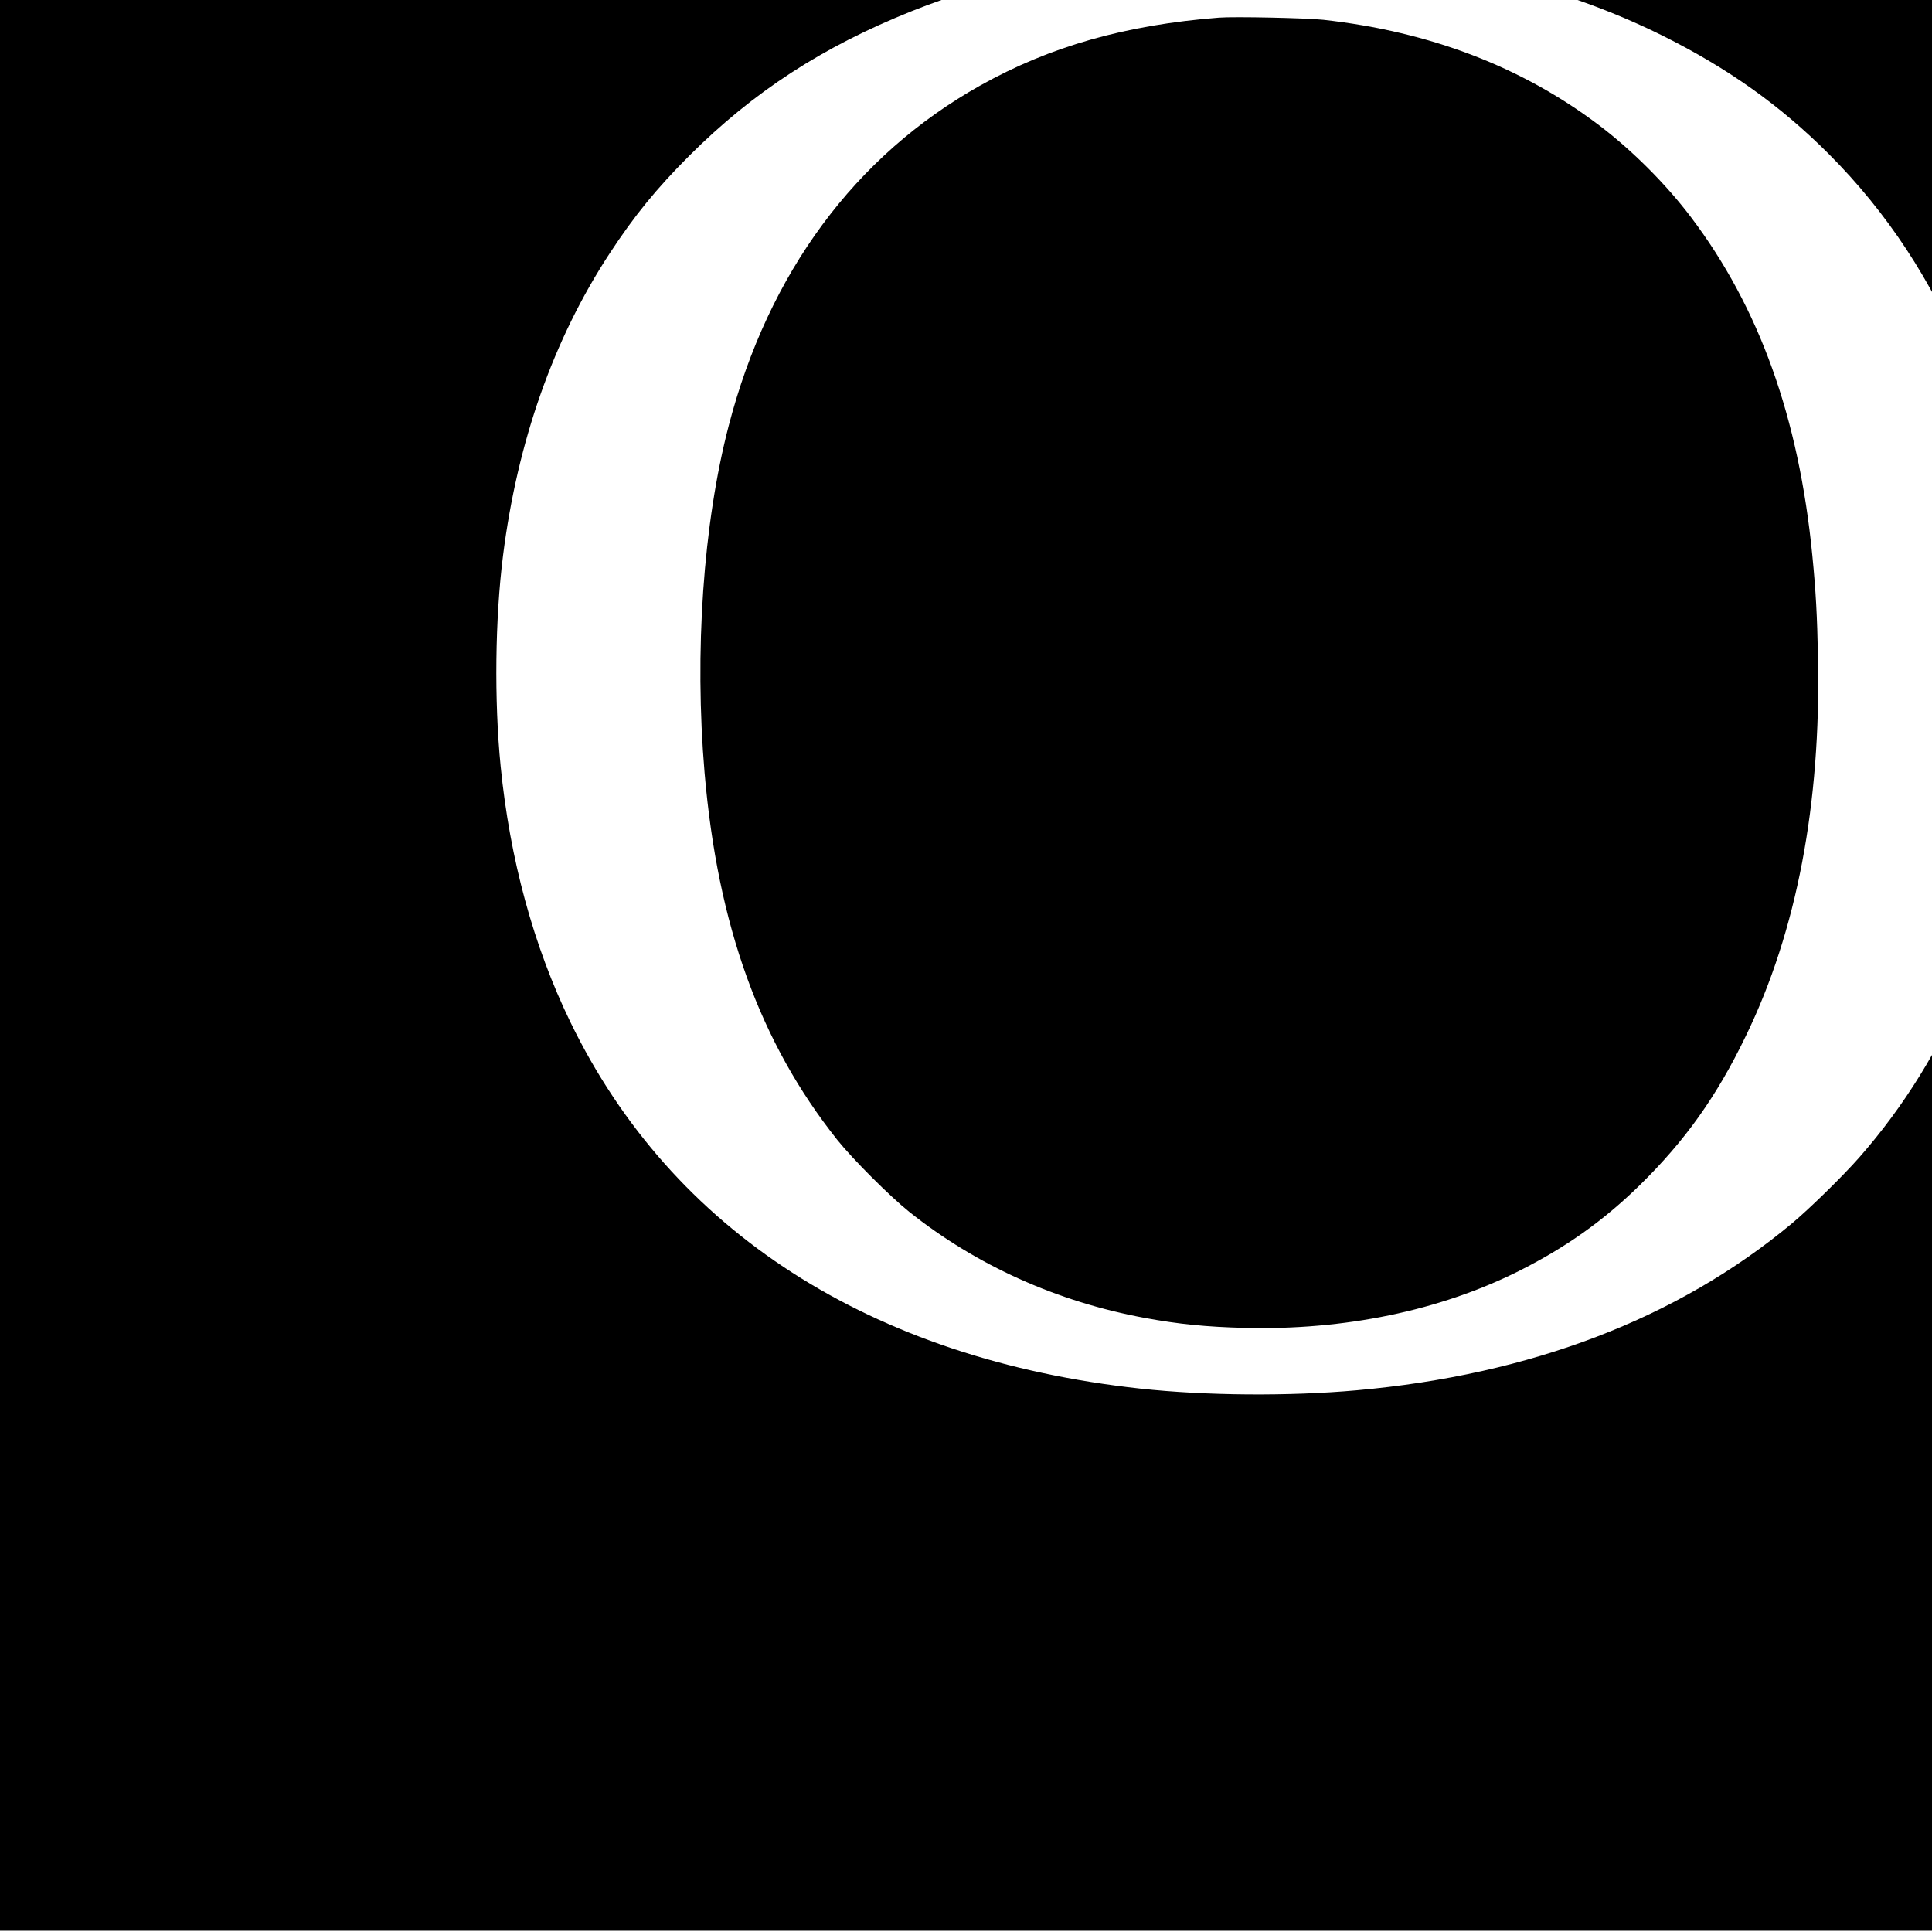
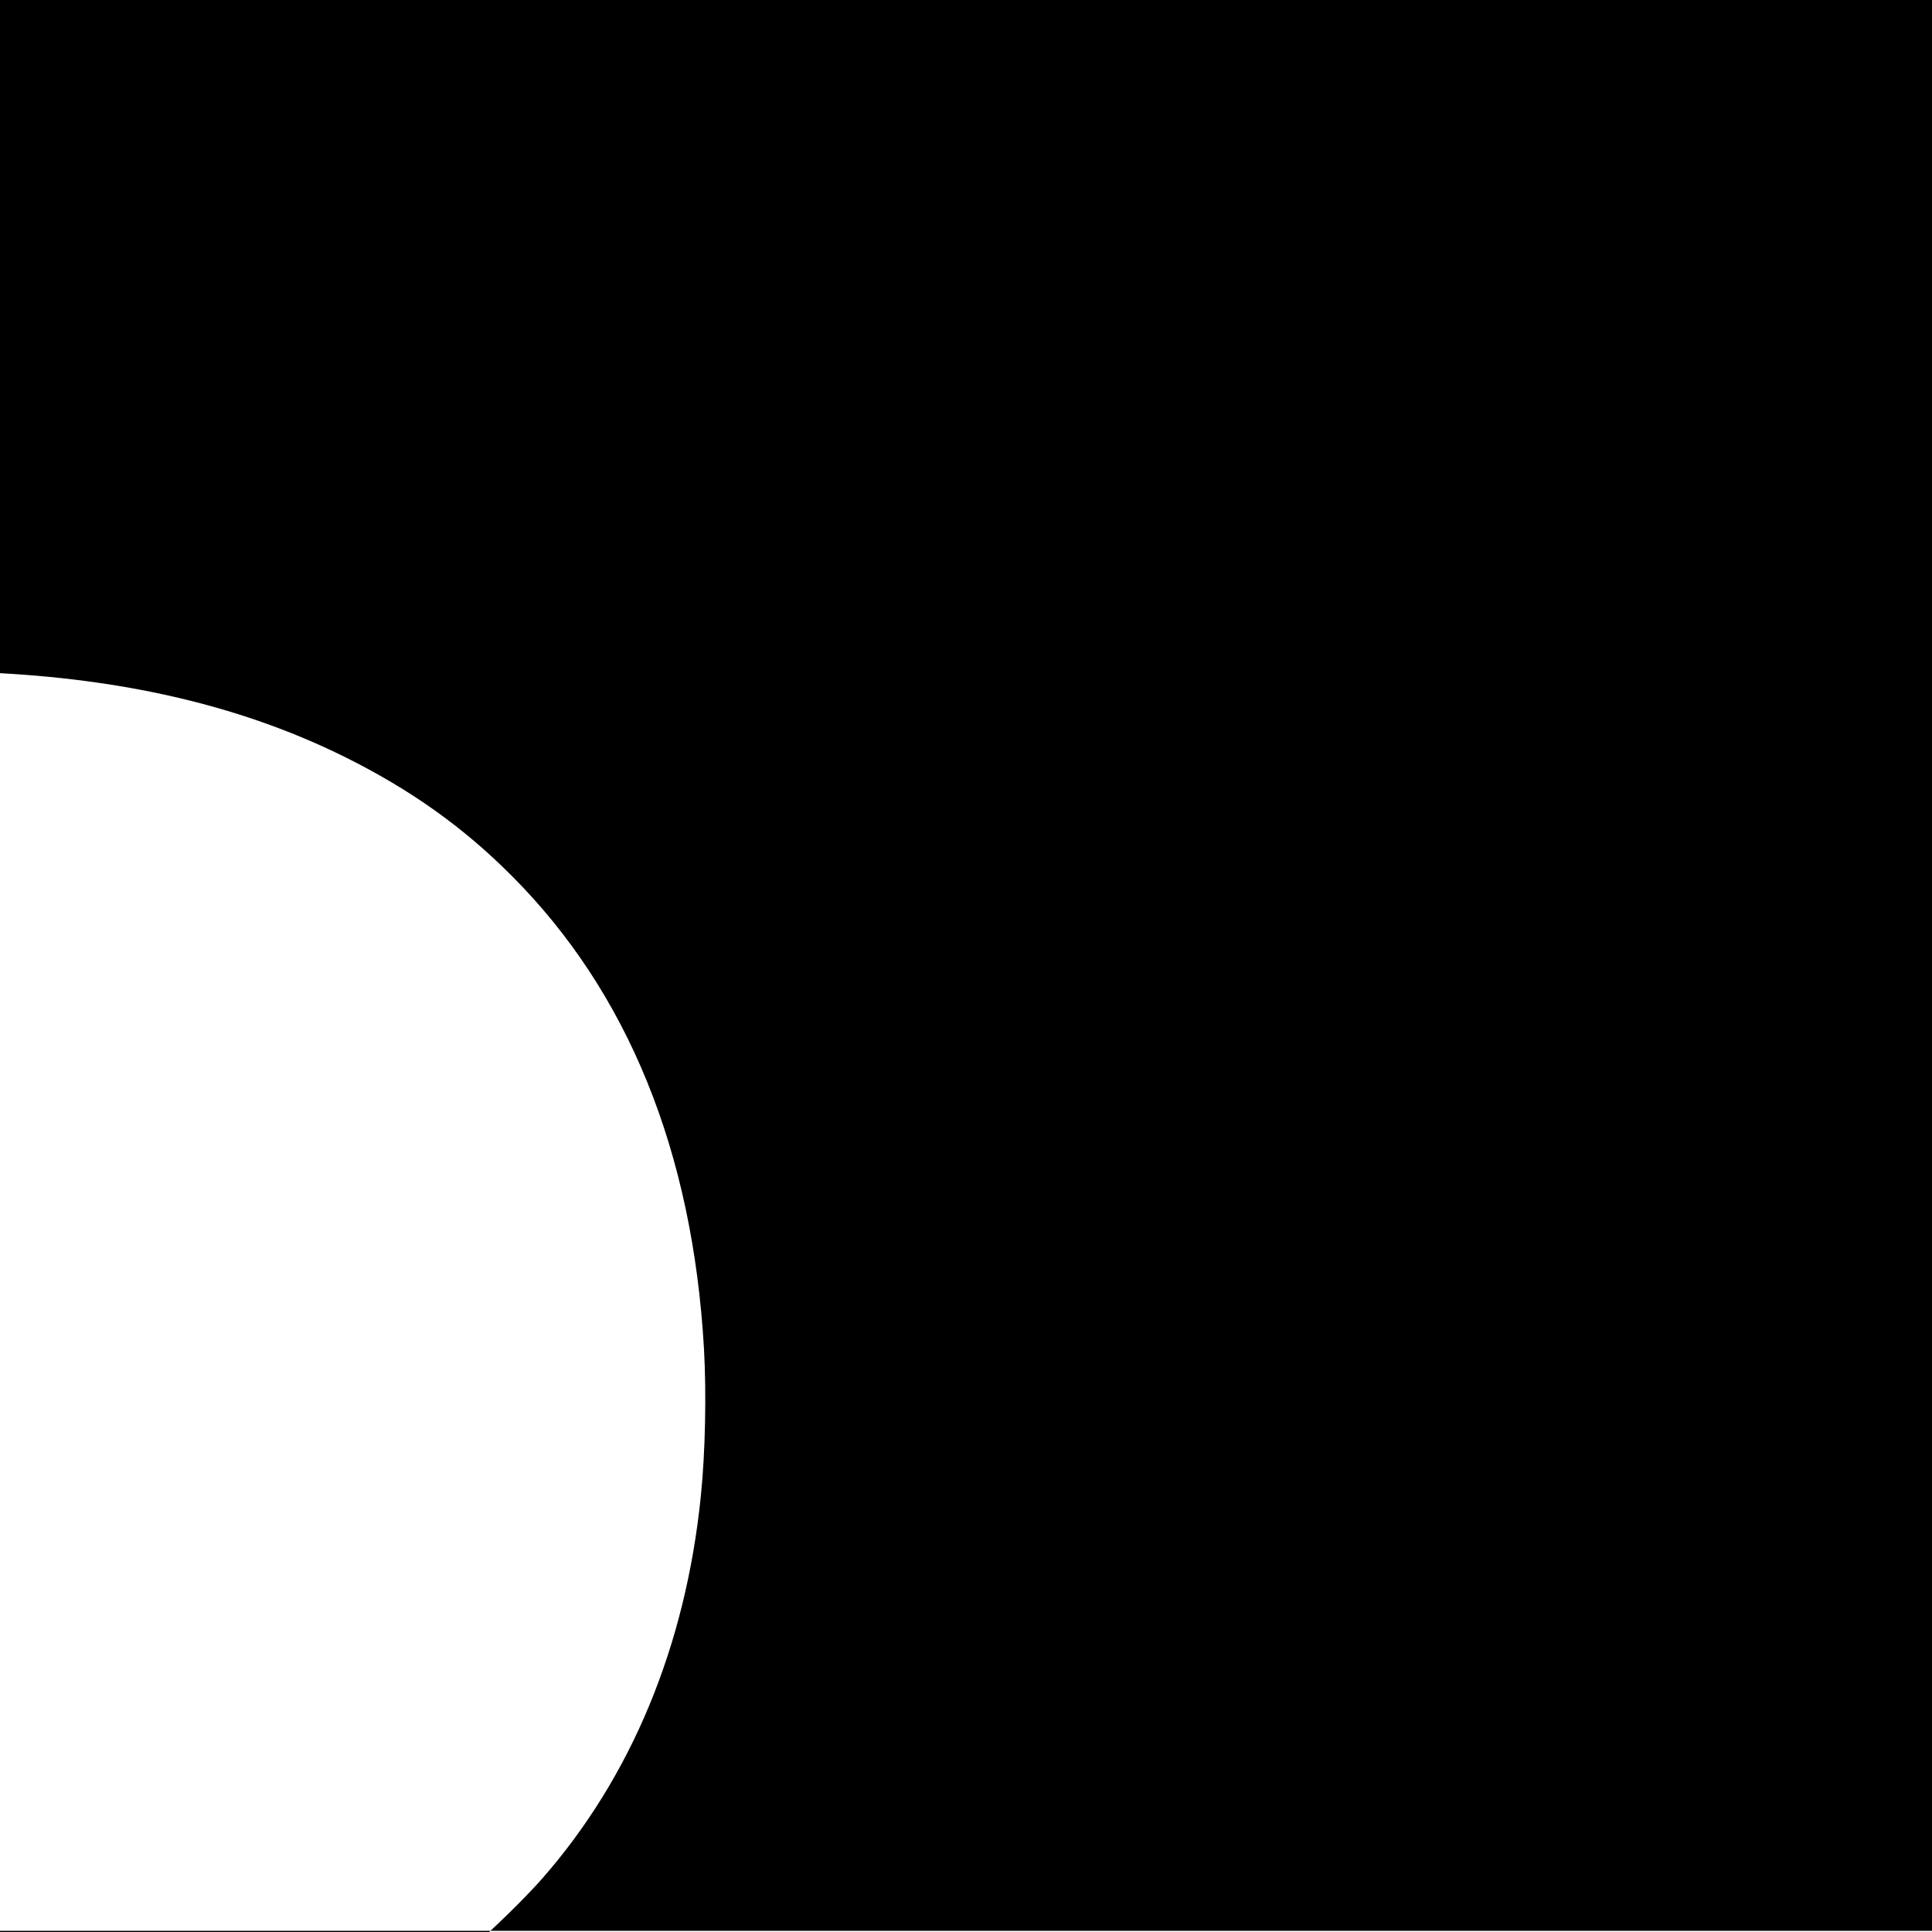
<svg xmlns="http://www.w3.org/2000/svg" version="1.0" width="16pt" height="16pt" viewBox="0 0 16 16" preserveAspectRatio="xMidYMid meet">
  <g transform="translate(0,16) scale(0.001,-0.001)" fill="#000000" stroke="none">
-     <path d="M0 10425 l0 -10415 10415 0 10415 0 0 10415 0 10415 -10415 0 -10415 0 0 -10415z m10910 5975 c1100 -60 2041 -289 2860 -696 540 -269 974 -577 1375 -979 964 -964 1501 -2284 1595 -3919 21 -371 11 -863 -26 -1221 -126 -1243 -576 -2327 -1315 -3169 -136 -155 -411 -424 -559 -548 -945 -787 -2161 -1253 -3605 -1382 -559 -50 -1248 -45 -1791 14 -2230 243 -3880 1304 -4720 3035 -306 630 -502 1351 -578 2120 -54 544 -46 1225 20 1745 119 943 418 1792 882 2500 204 312 388 538 661 811 530 529 1104 902 1842 1197 680 272 1495 444 2329 491 213 12 817 13 1030 1z" />
-     <path d="M10095 15854 c-772 -60 -1399 -238 -1977 -562 -1036 -581 -1754 -1552 -2083 -2817 -212 -814 -285 -1876 -200 -2875 109 -1267 459 -2235 1099 -3040 128 -160 435 -467 596 -596 557 -444 1226 -745 1953 -879 277 -51 507 -74 822 -82 828 -21 1615 142 2270 469 392 197 701 416 1004 712 376 369 638 736 880 1238 421 867 621 1919 597 3128 -7 356 -18 554 -47 850 -112 1142 -440 2055 -1007 2804 -206 272 -485 551 -758 758 -639 484 -1402 776 -2284 874 -138 15 -739 28 -865 18z" />
+     <path d="M0 10425 l0 -10415 10415 0 10415 0 0 10415 0 10415 -10415 0 -10415 0 0 -10415z c1100 -60 2041 -289 2860 -696 540 -269 974 -577 1375 -979 964 -964 1501 -2284 1595 -3919 21 -371 11 -863 -26 -1221 -126 -1243 -576 -2327 -1315 -3169 -136 -155 -411 -424 -559 -548 -945 -787 -2161 -1253 -3605 -1382 -559 -50 -1248 -45 -1791 14 -2230 243 -3880 1304 -4720 3035 -306 630 -502 1351 -578 2120 -54 544 -46 1225 20 1745 119 943 418 1792 882 2500 204 312 388 538 661 811 530 529 1104 902 1842 1197 680 272 1495 444 2329 491 213 12 817 13 1030 1z" />
  </g>
</svg>